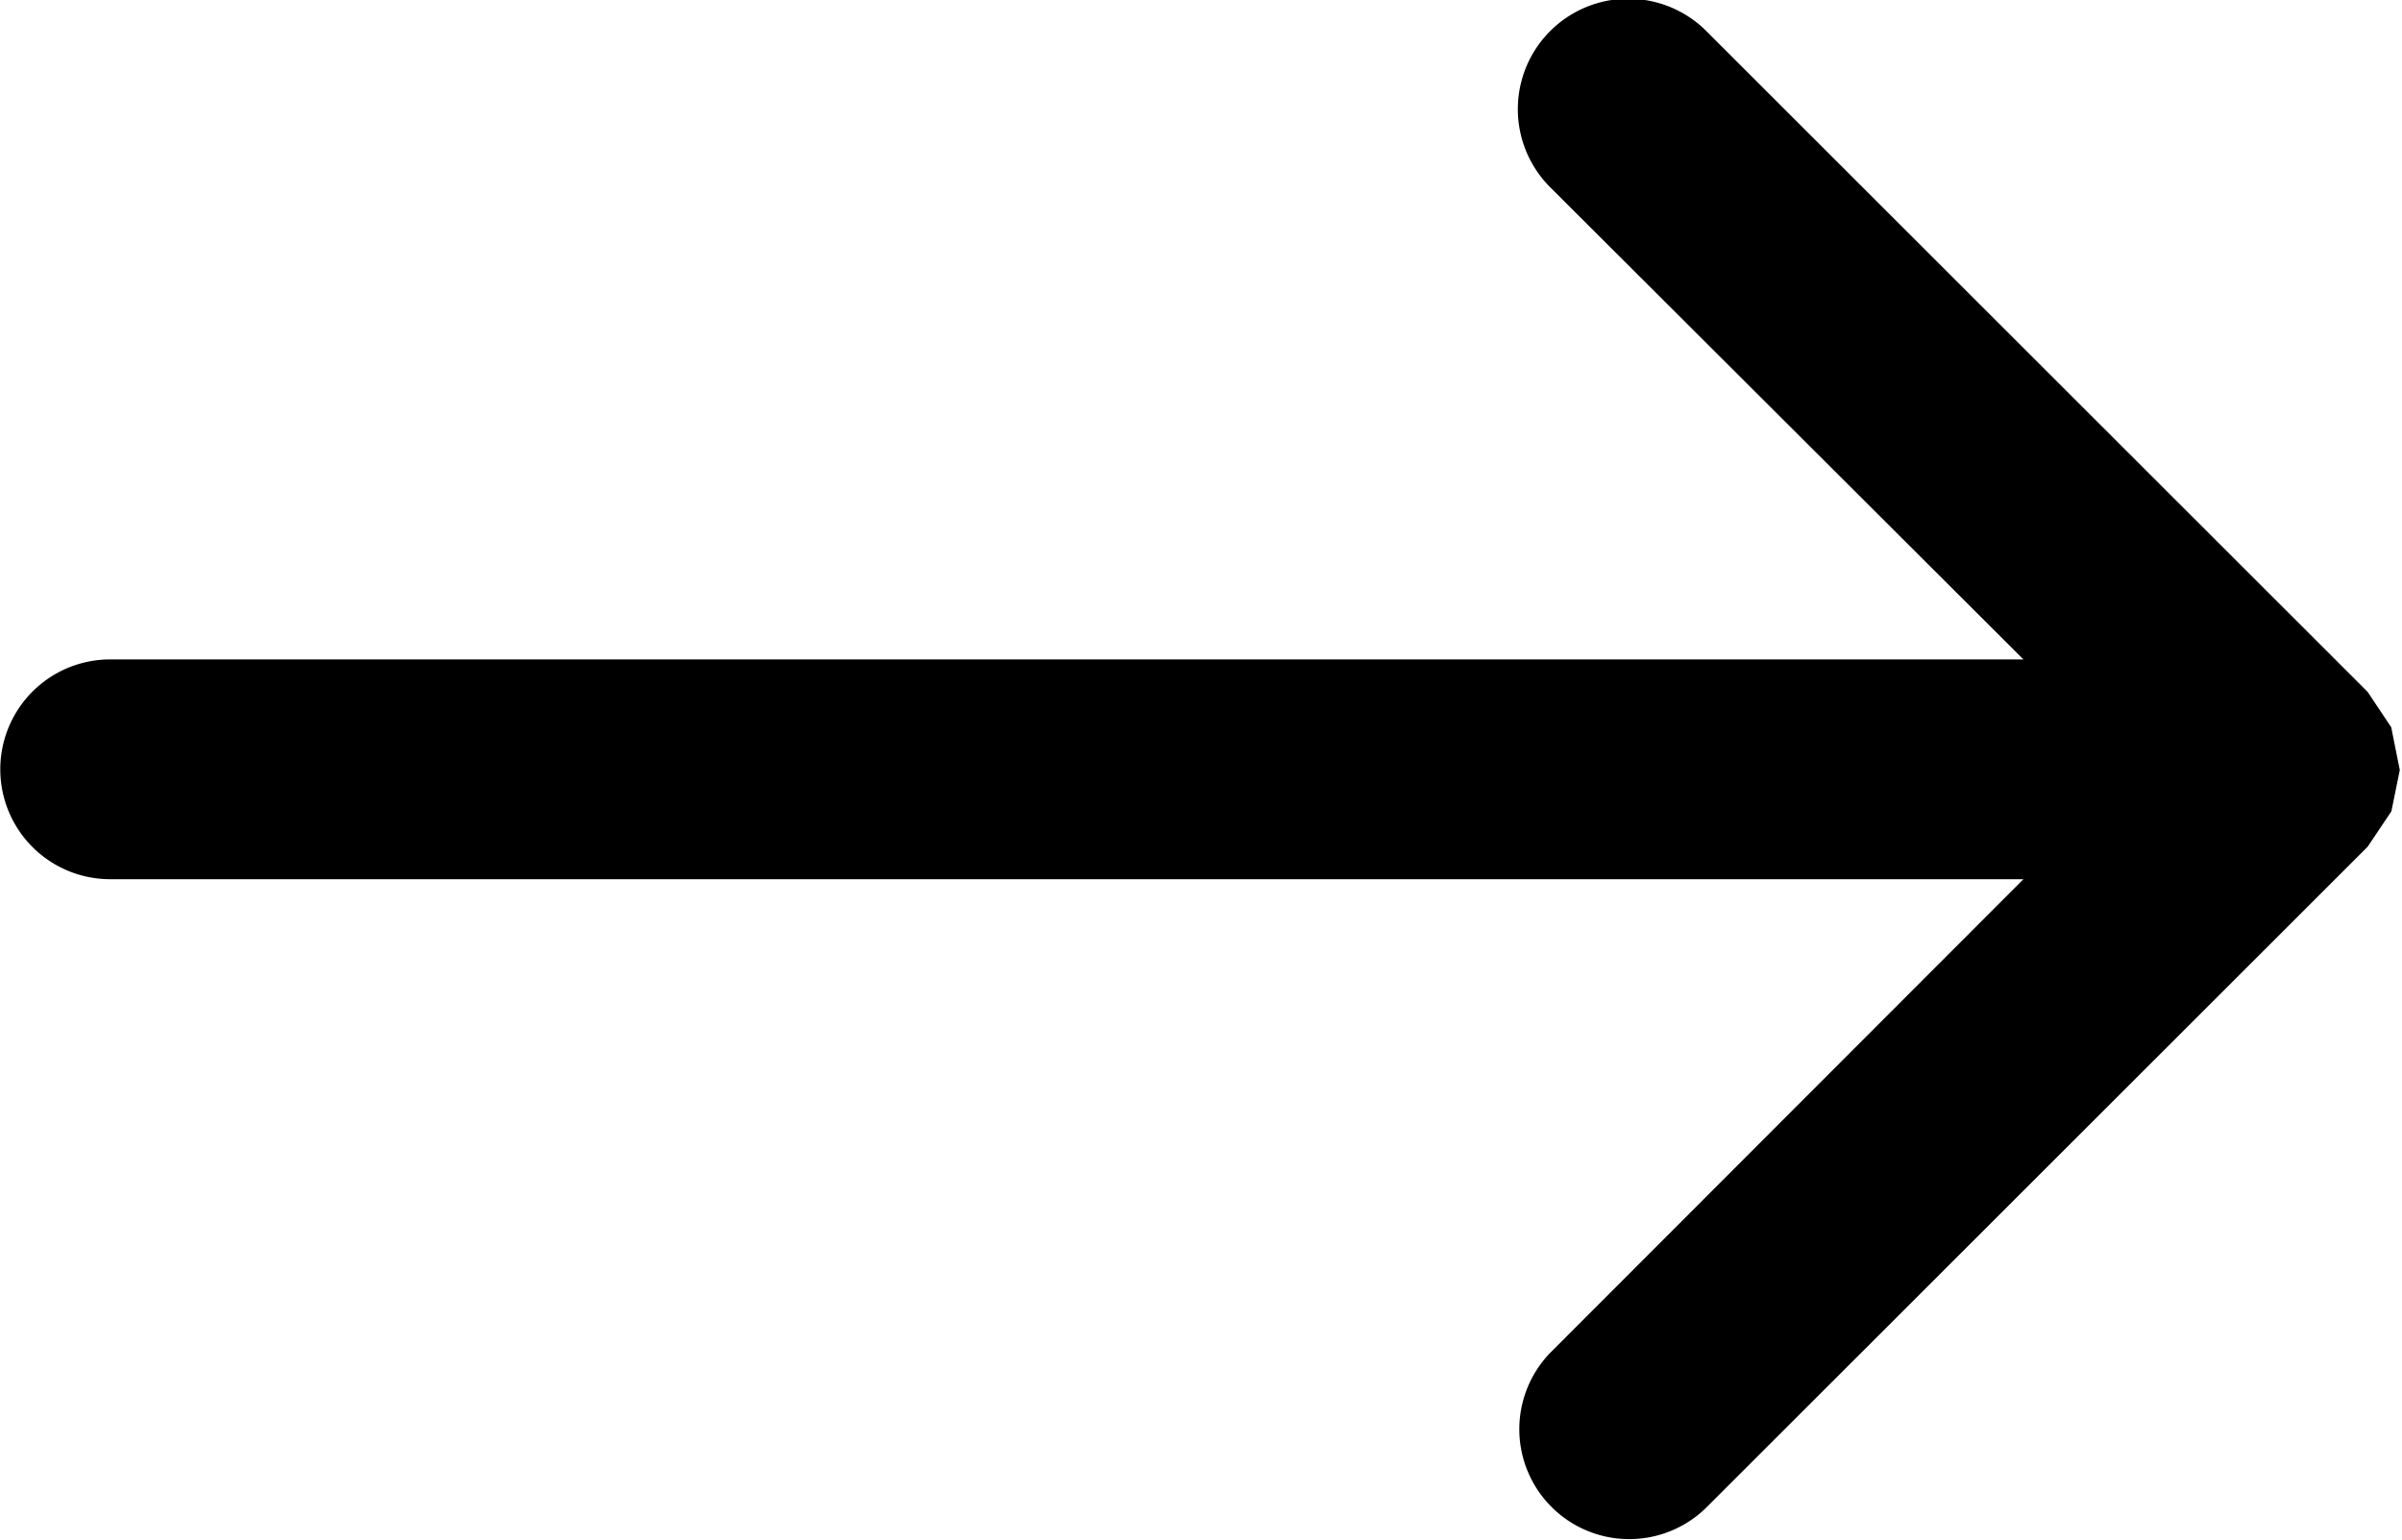
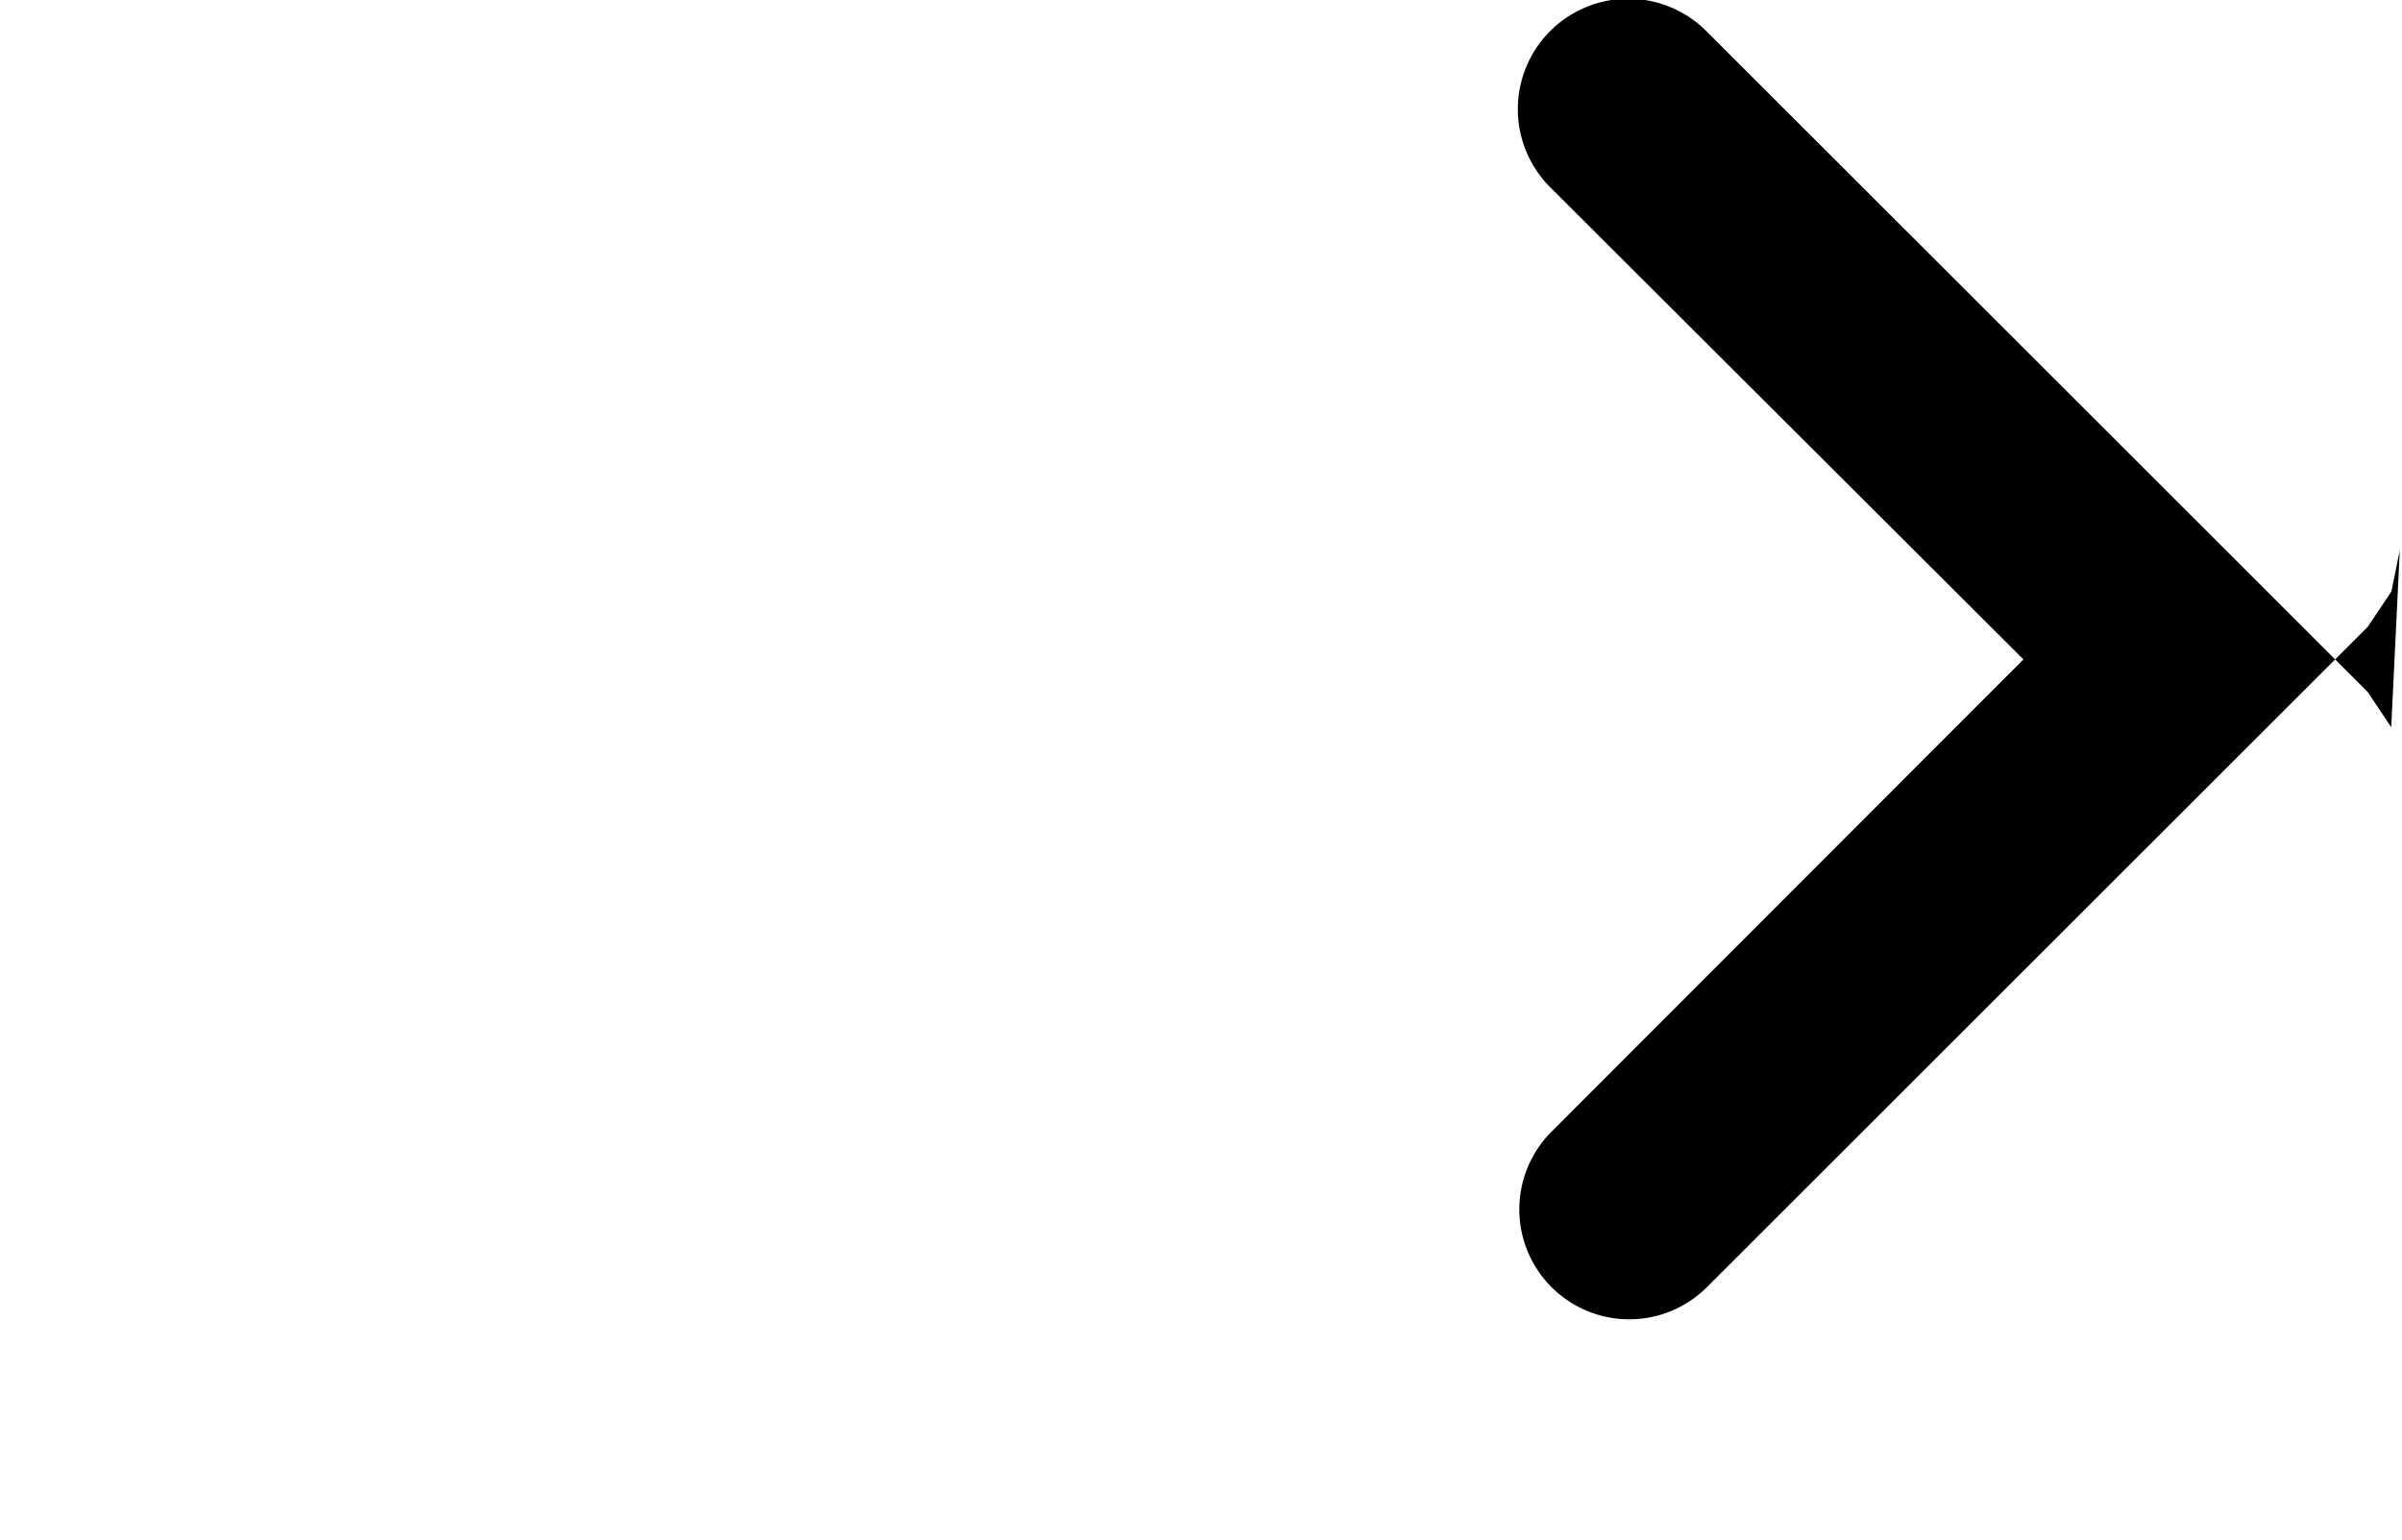
<svg xmlns="http://www.w3.org/2000/svg" width="16.281" height="10.44" viewBox="0 0 16.281 10.44">
  <defs>
    <style>
      .cls-1 {
        fill-rule: evenodd;
      }
    </style>
  </defs>
-   <path id="lemoreincojimg1" class="cls-1" d="M404.208,1500.96l-0.16-.24-4.483-4.48a0.748,0.748,0,0,0-1.057,1.06l3.207,3.2H388.747a0.745,0.745,0,1,0,0,1.49h12.968l-3.207,3.21a0.745,0.745,0,0,0,1.057,1.05l4.483-4.48,0.161-.24,0.057-.28h0Z" transform="translate(-388 -1496.03)" />
+   <path id="lemoreincojimg1" class="cls-1" d="M404.208,1500.96l-0.16-.24-4.483-4.48a0.748,0.748,0,0,0-1.057,1.06l3.207,3.2H388.747h12.968l-3.207,3.21a0.745,0.745,0,0,0,1.057,1.05l4.483-4.48,0.161-.24,0.057-.28h0Z" transform="translate(-388 -1496.03)" />
</svg>